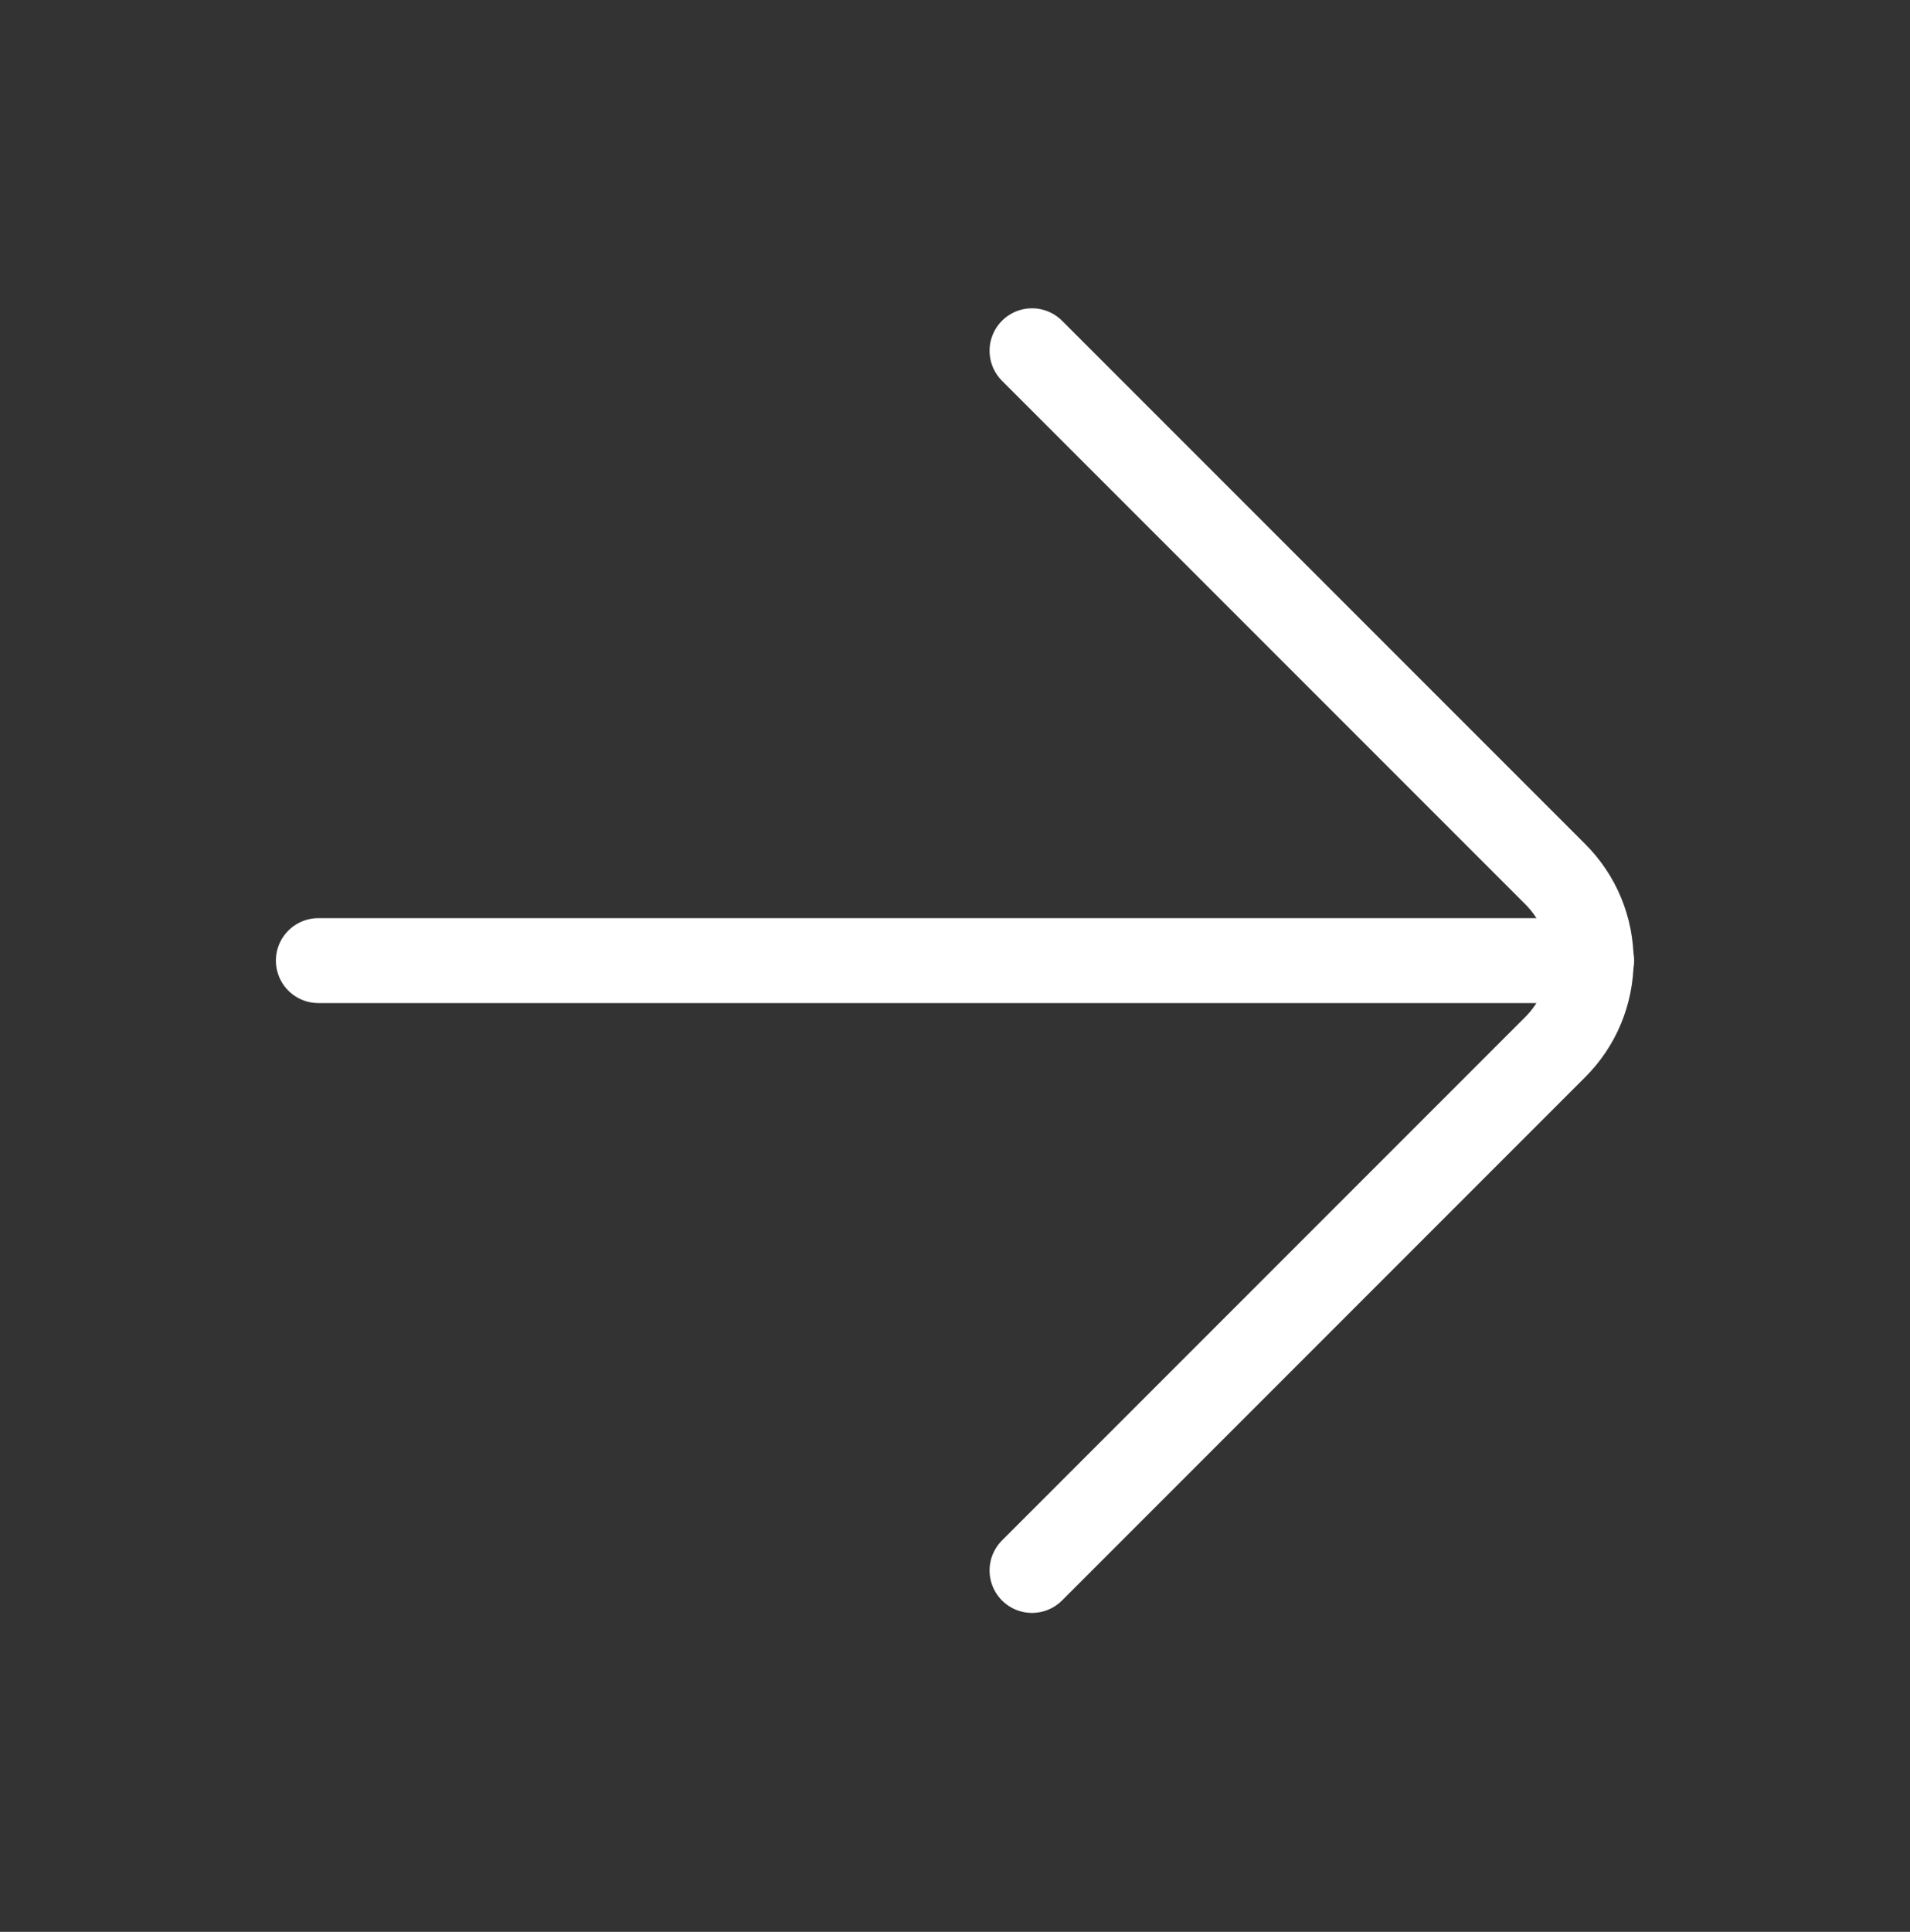
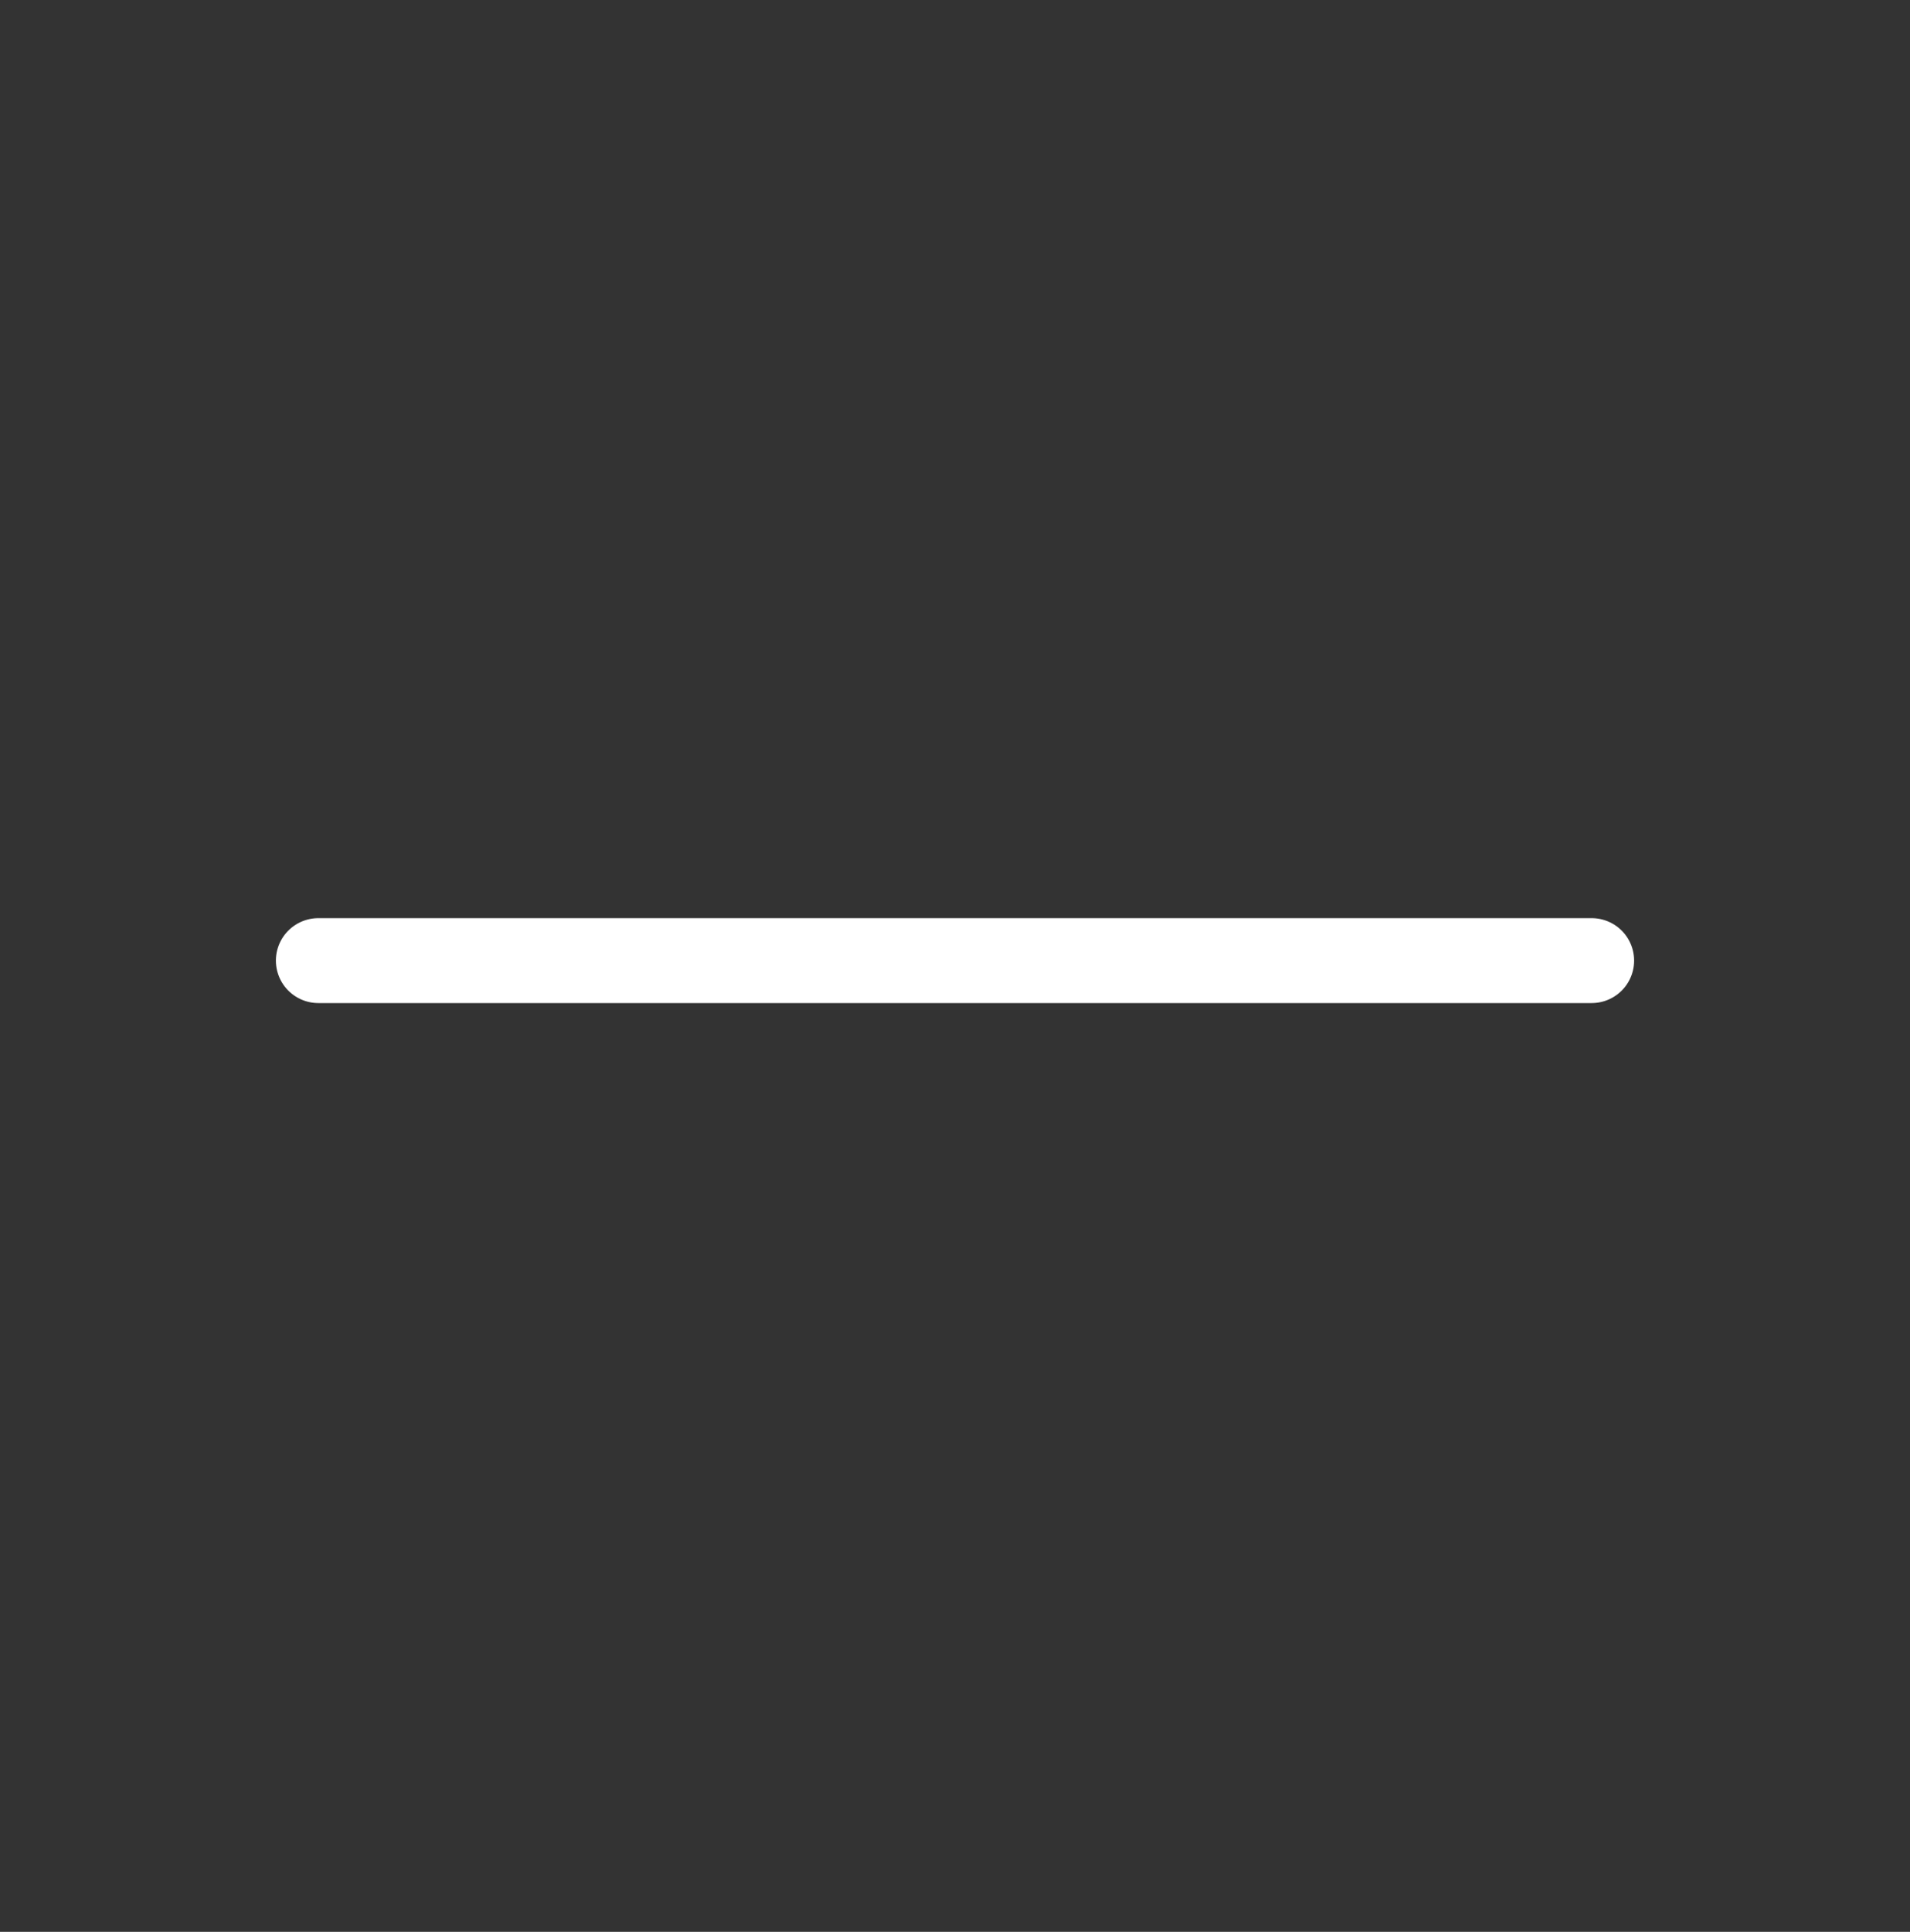
<svg xmlns="http://www.w3.org/2000/svg" width="90" height="91" viewBox="0 0 90 91" fill="none">
  <rect x="0" y="0" width="90" height="91" fill="#333333" stroke="none" />
  <path d="M75 45.25H15" stroke="white" stroke-width="4" stroke-miterlimit="10" stroke-linecap="round" />
-   <path d="M48.629 73.977L73.277 49.329C73.815 48.795 74.243 48.16 74.534 47.459C74.826 46.759 74.976 46.009 74.976 45.25C74.976 44.491 74.826 43.741 74.534 43.041C74.243 42.34 73.815 41.705 73.277 41.171L48.629 16.523" stroke="white" stroke-width="4" stroke-linecap="round" stroke-linejoin="round" />
</svg>